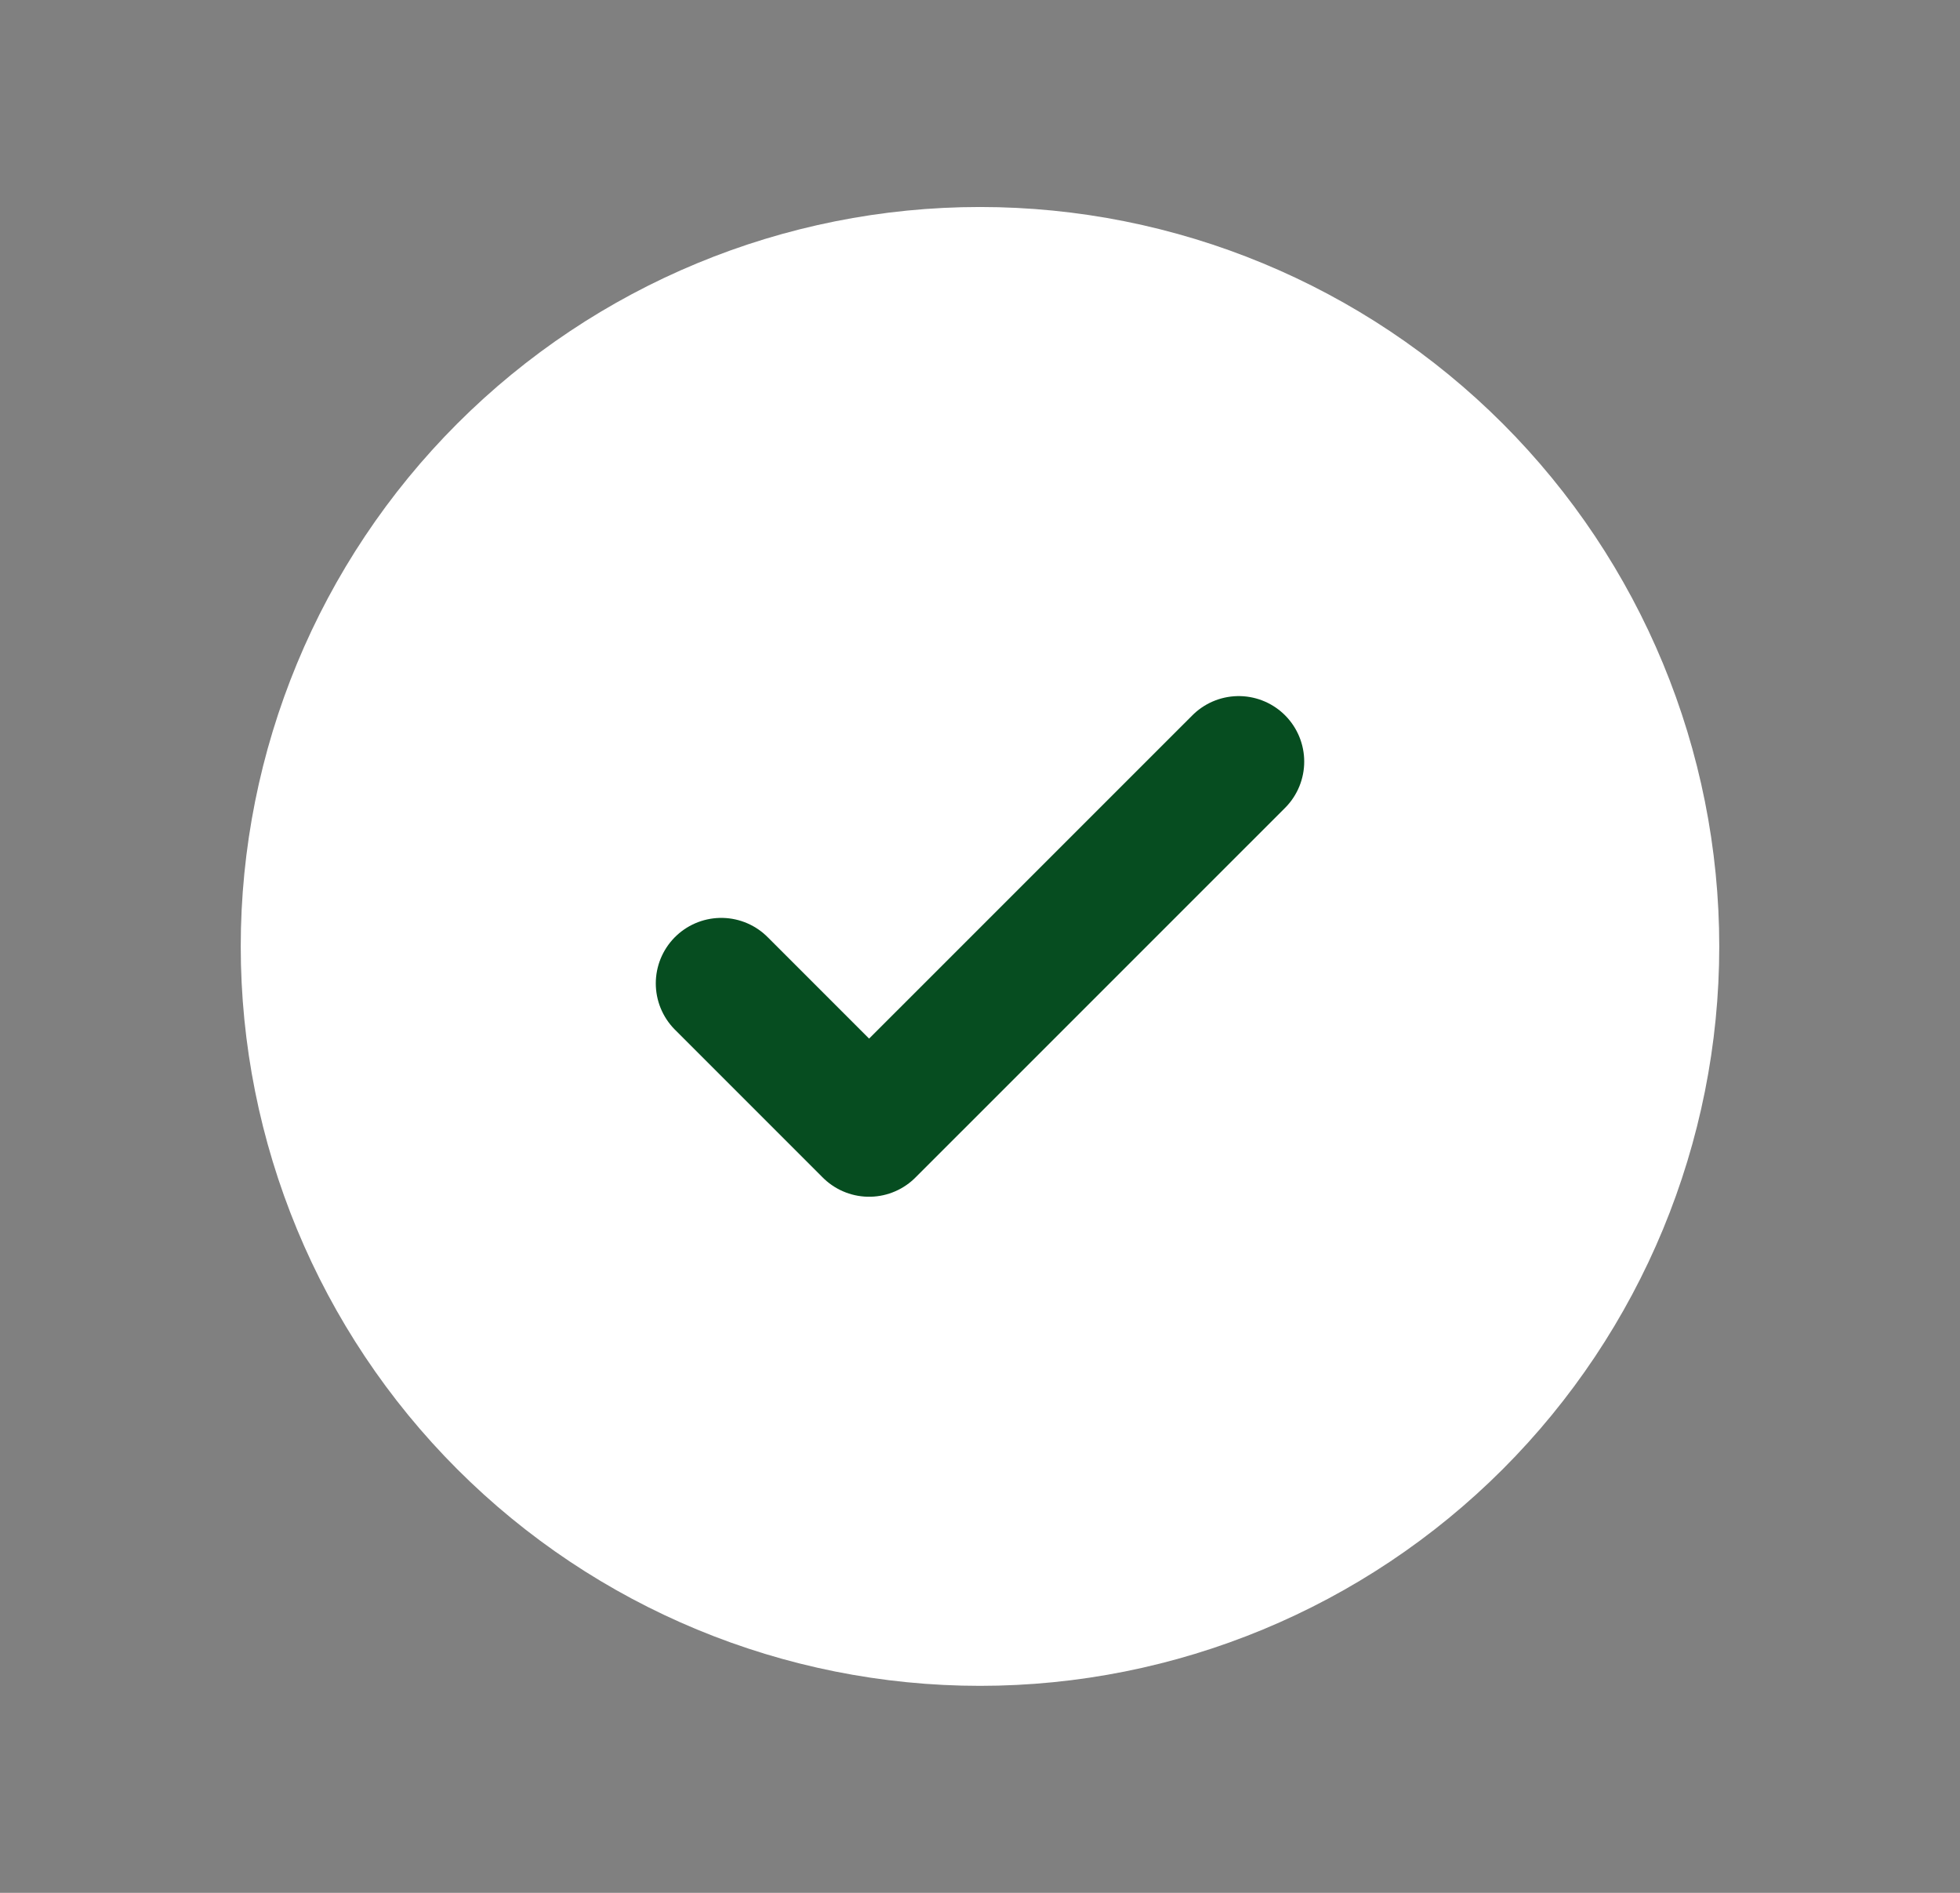
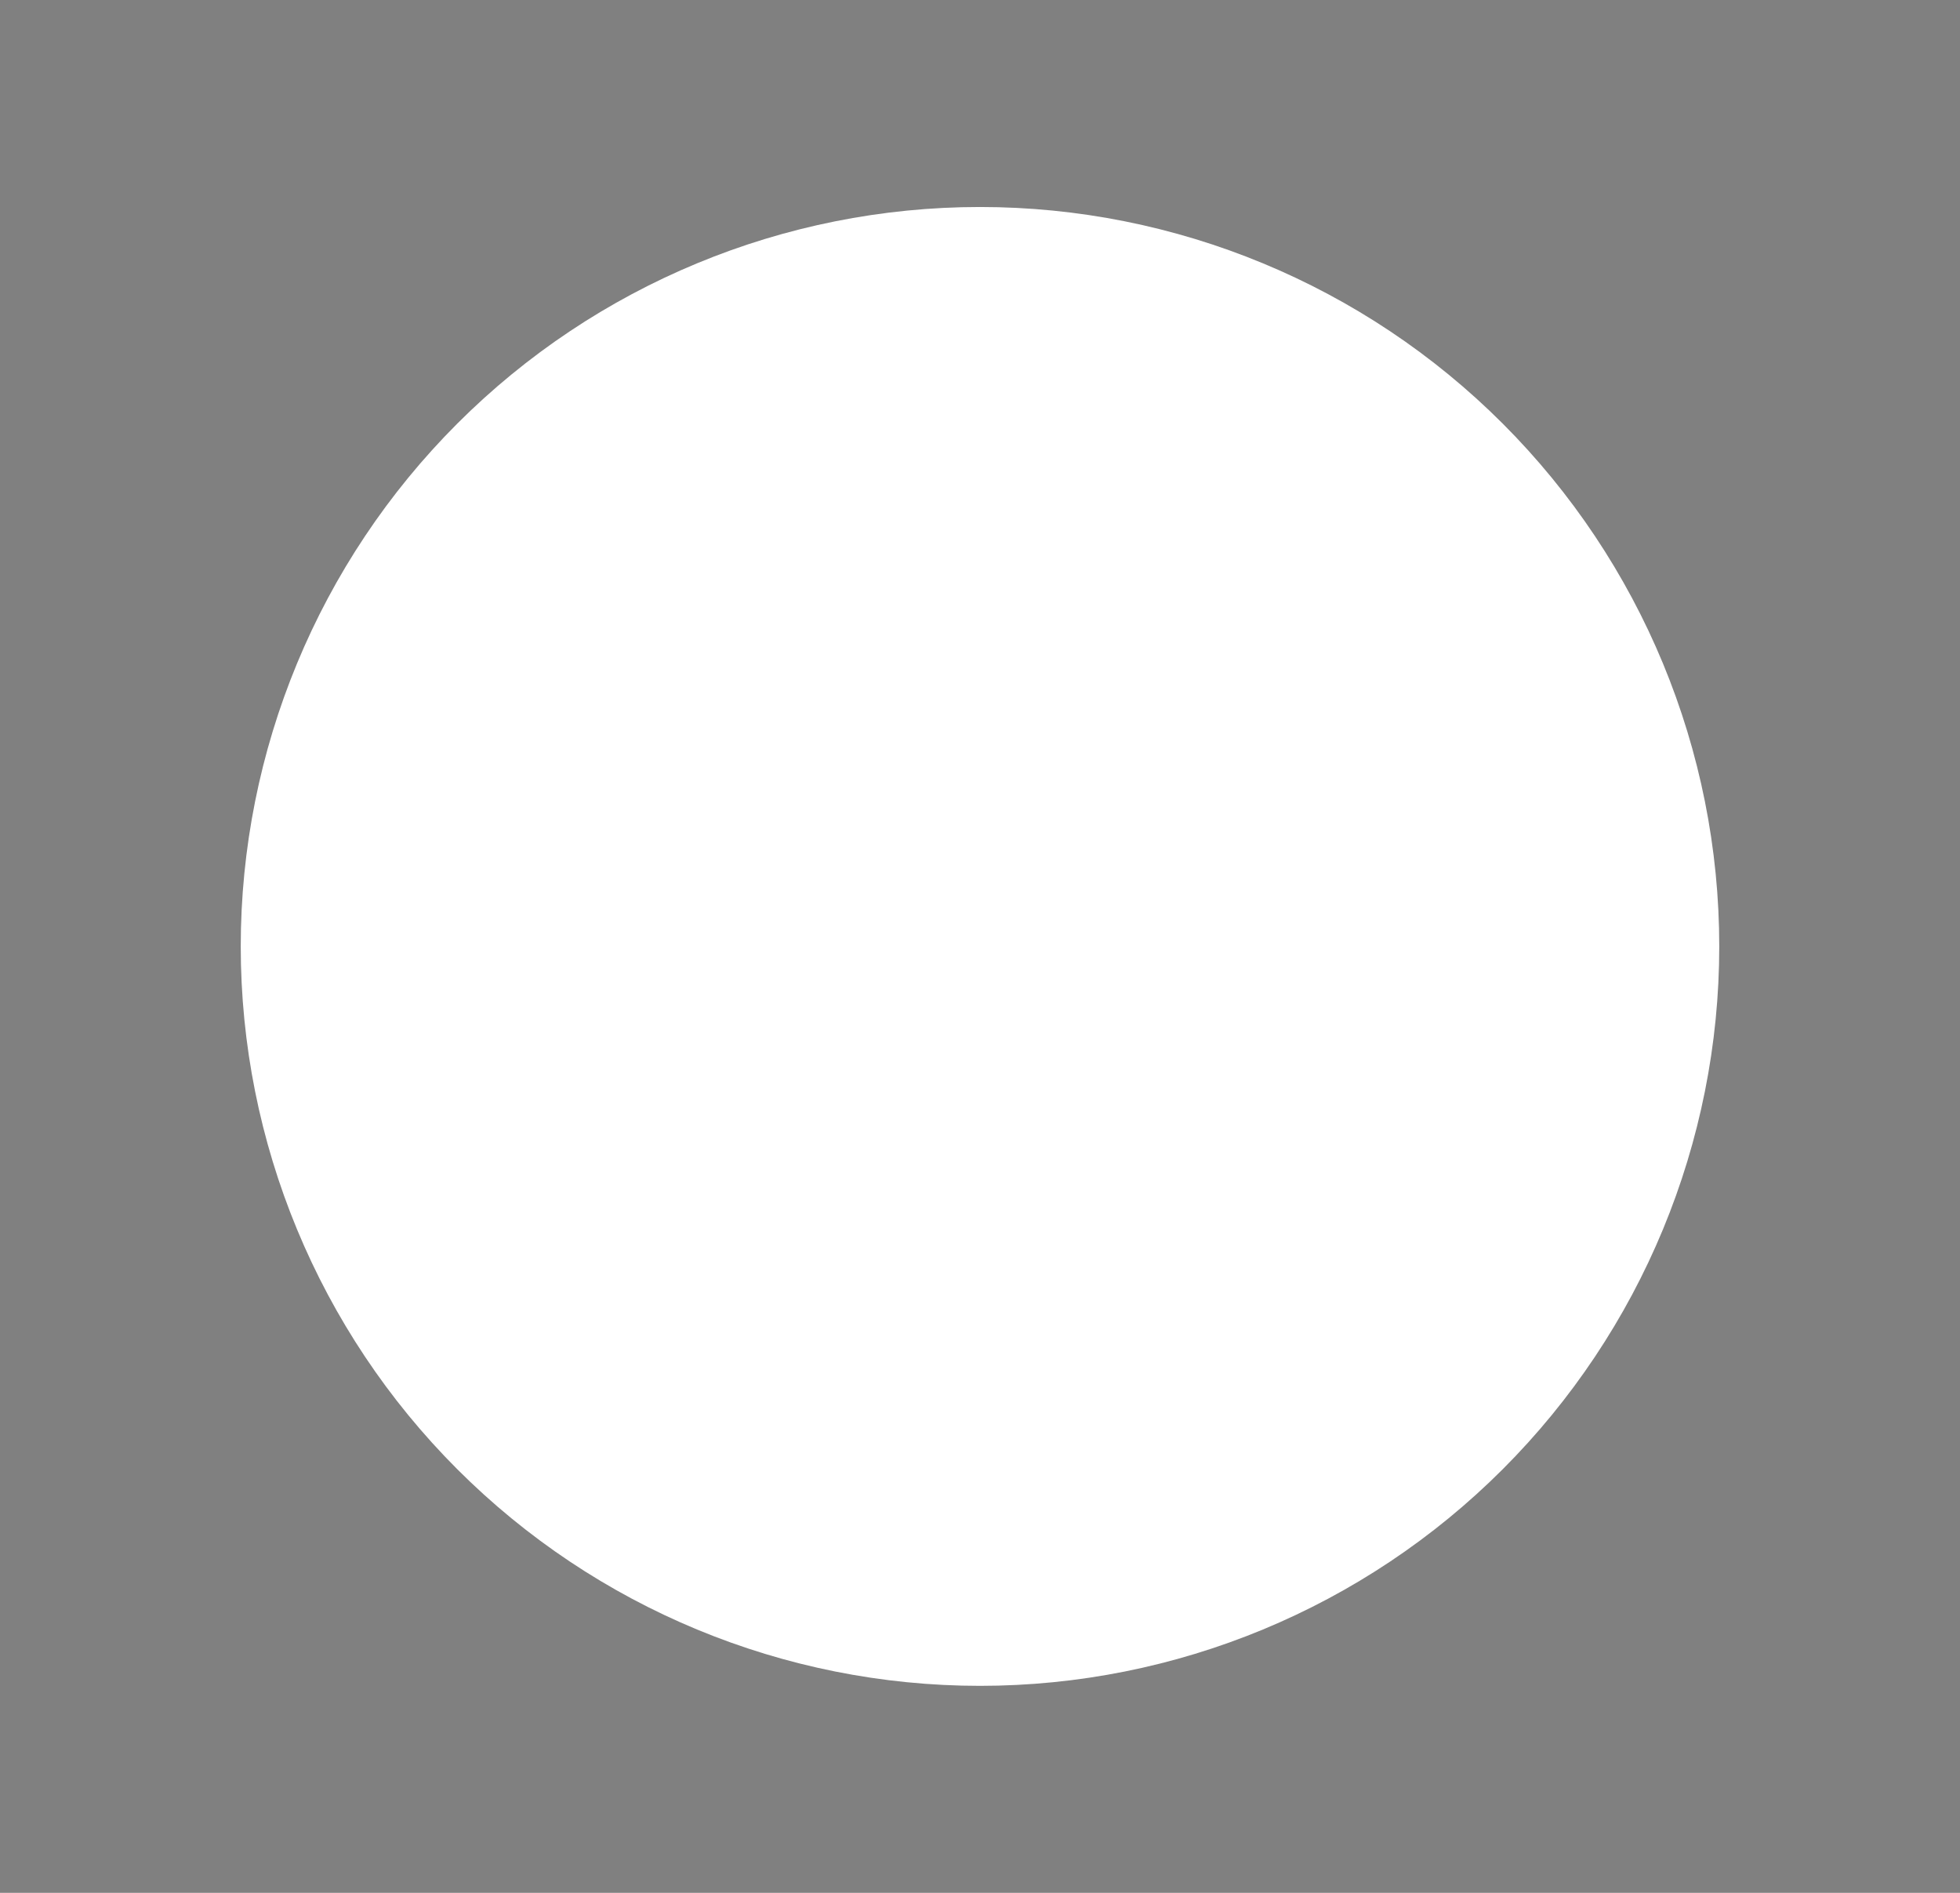
<svg xmlns="http://www.w3.org/2000/svg" width="29" height="28" viewBox="0 0 29 28" fill="none">
  <rect x="0" y="0" width="29" height="28" fill="#808080" stroke="none" />
  <path d="M3.562 14C3.562 16.901 4.715 19.683 6.766 21.734C8.817 23.785 11.599 24.938 14.5 24.938C17.401 24.938 20.183 23.785 22.234 21.734C24.285 19.683 25.438 16.901 25.438 14C25.438 11.099 24.285 8.317 22.234 6.266C20.183 4.215 17.401 3.062 14.5 3.062C11.599 3.062 8.817 4.215 6.766 6.266C4.715 8.317 3.562 11.099 3.562 14Z" fill="white" />
-   <path d="M10.672 14.547L12.859 16.734L18.328 11.266" stroke="#064D20" stroke-width="1.938" stroke-linecap="round" stroke-linejoin="round" />
</svg>